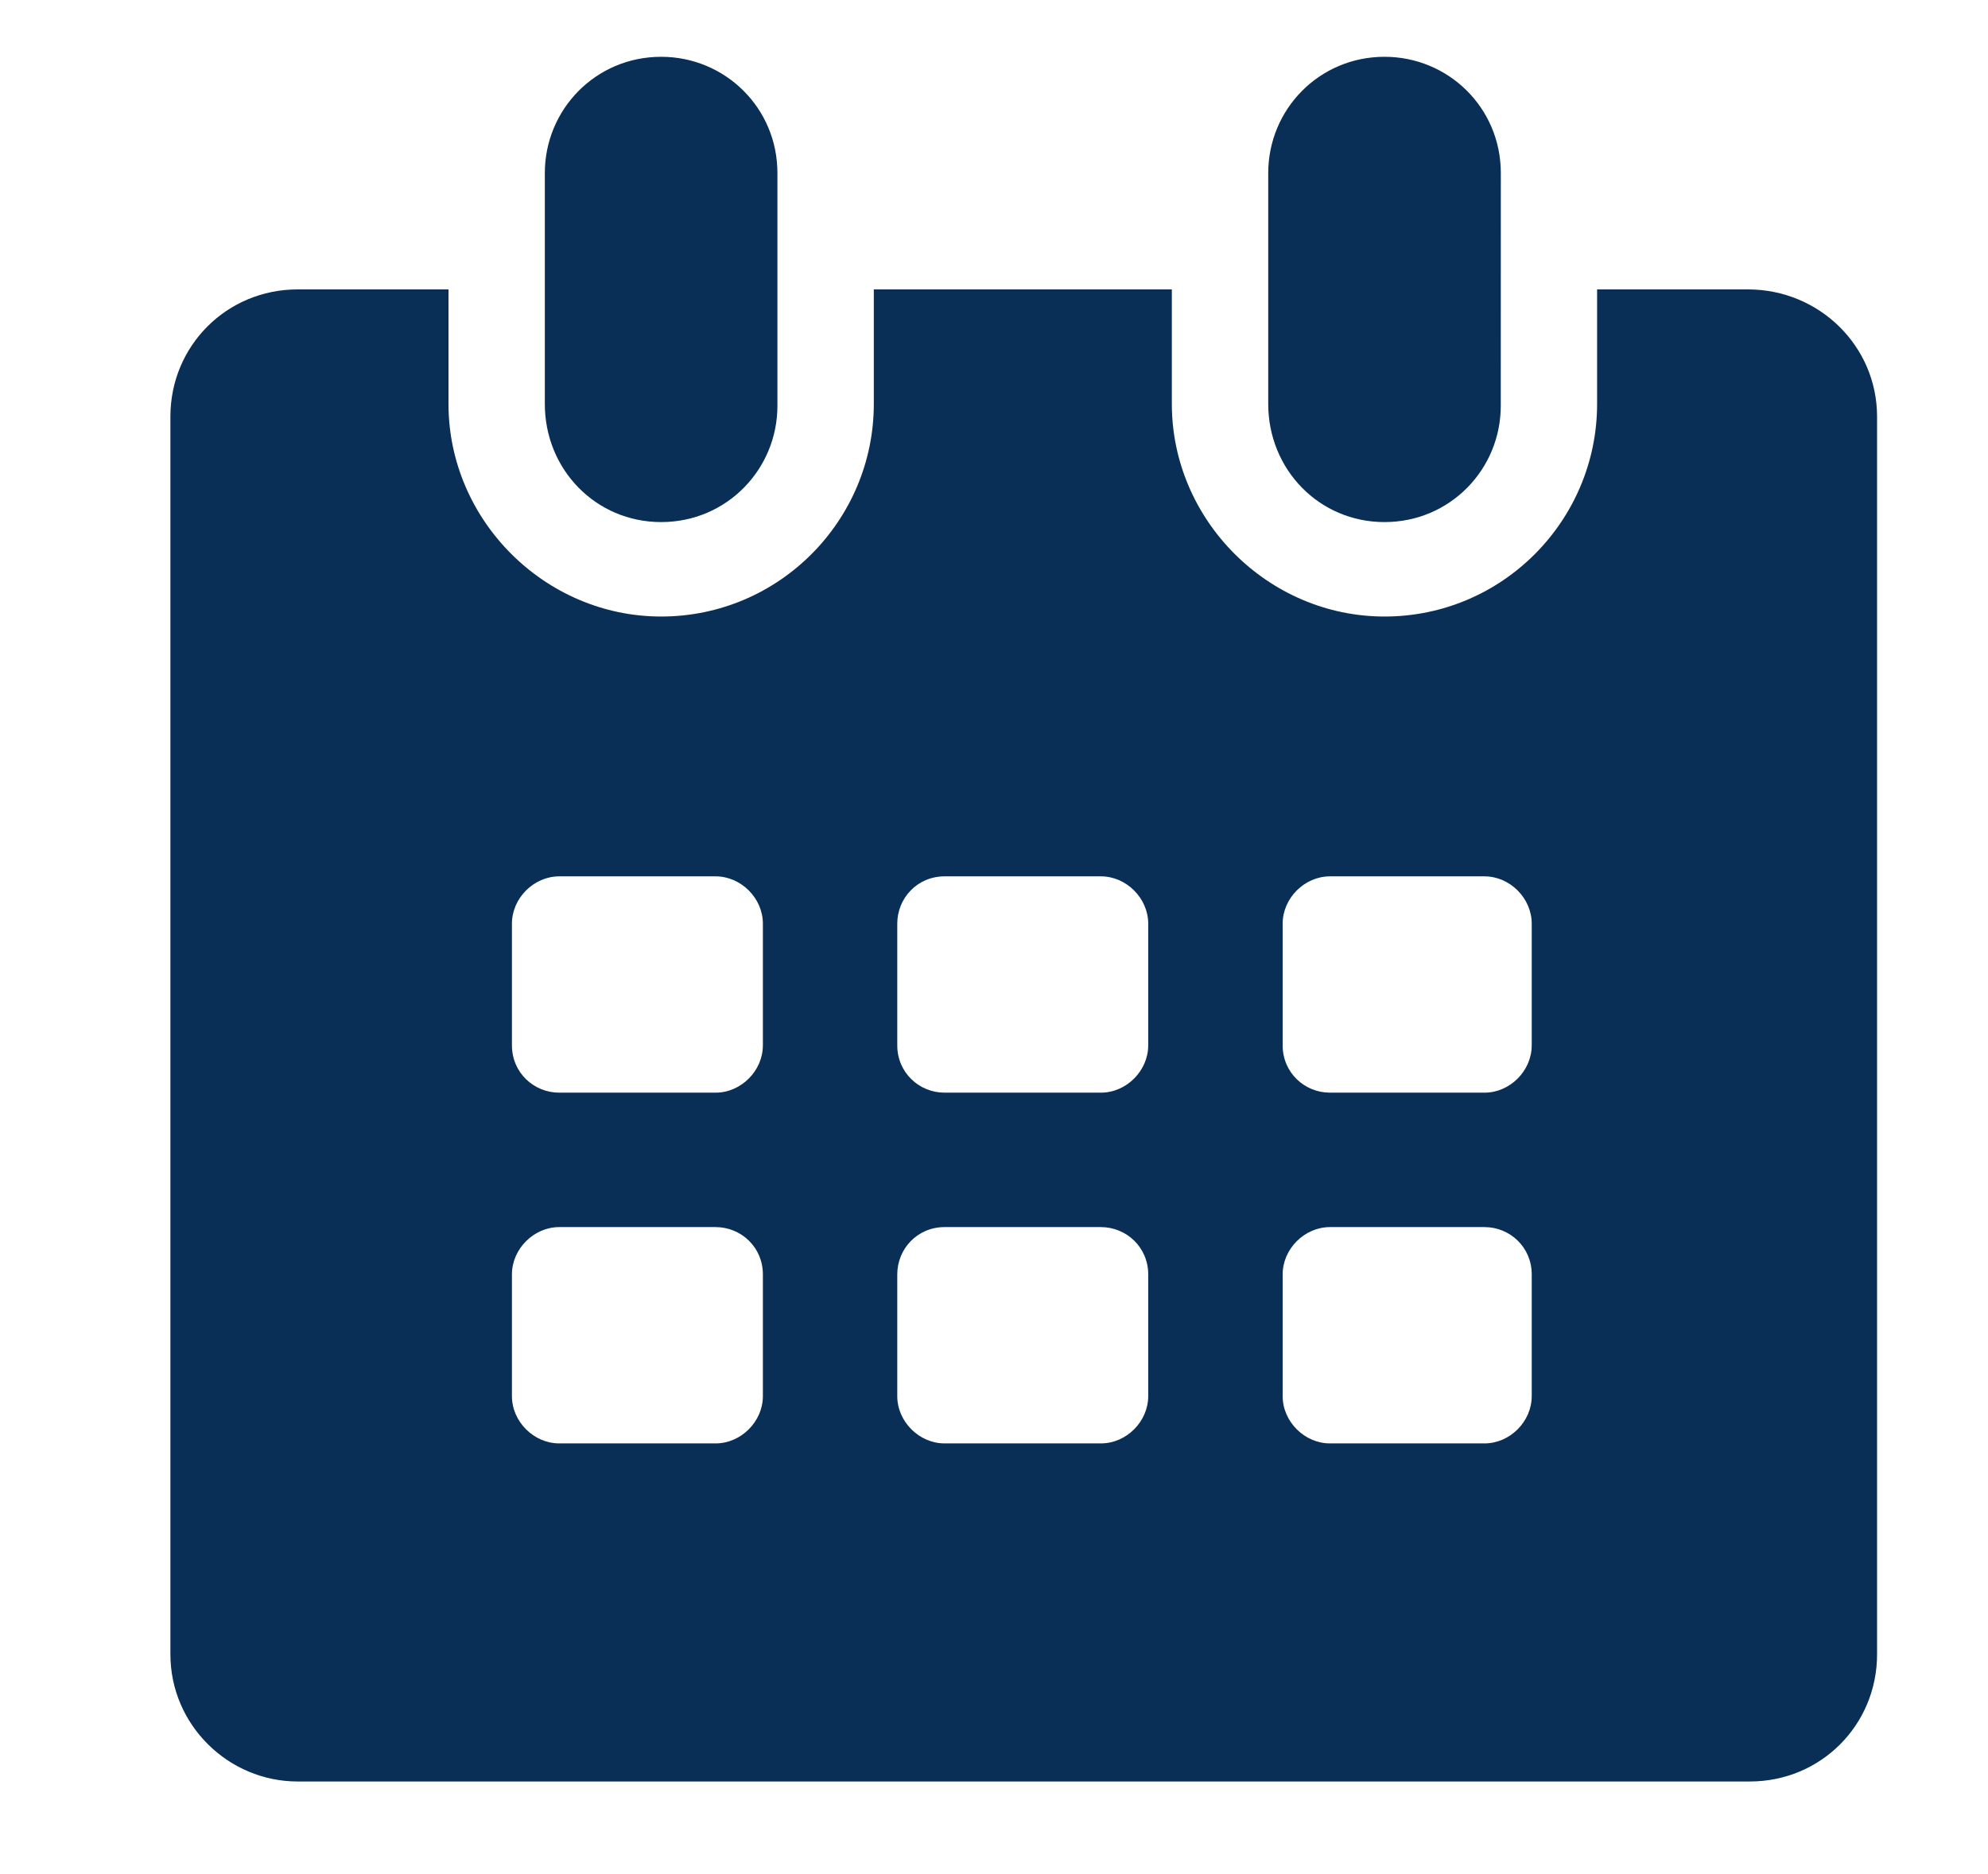
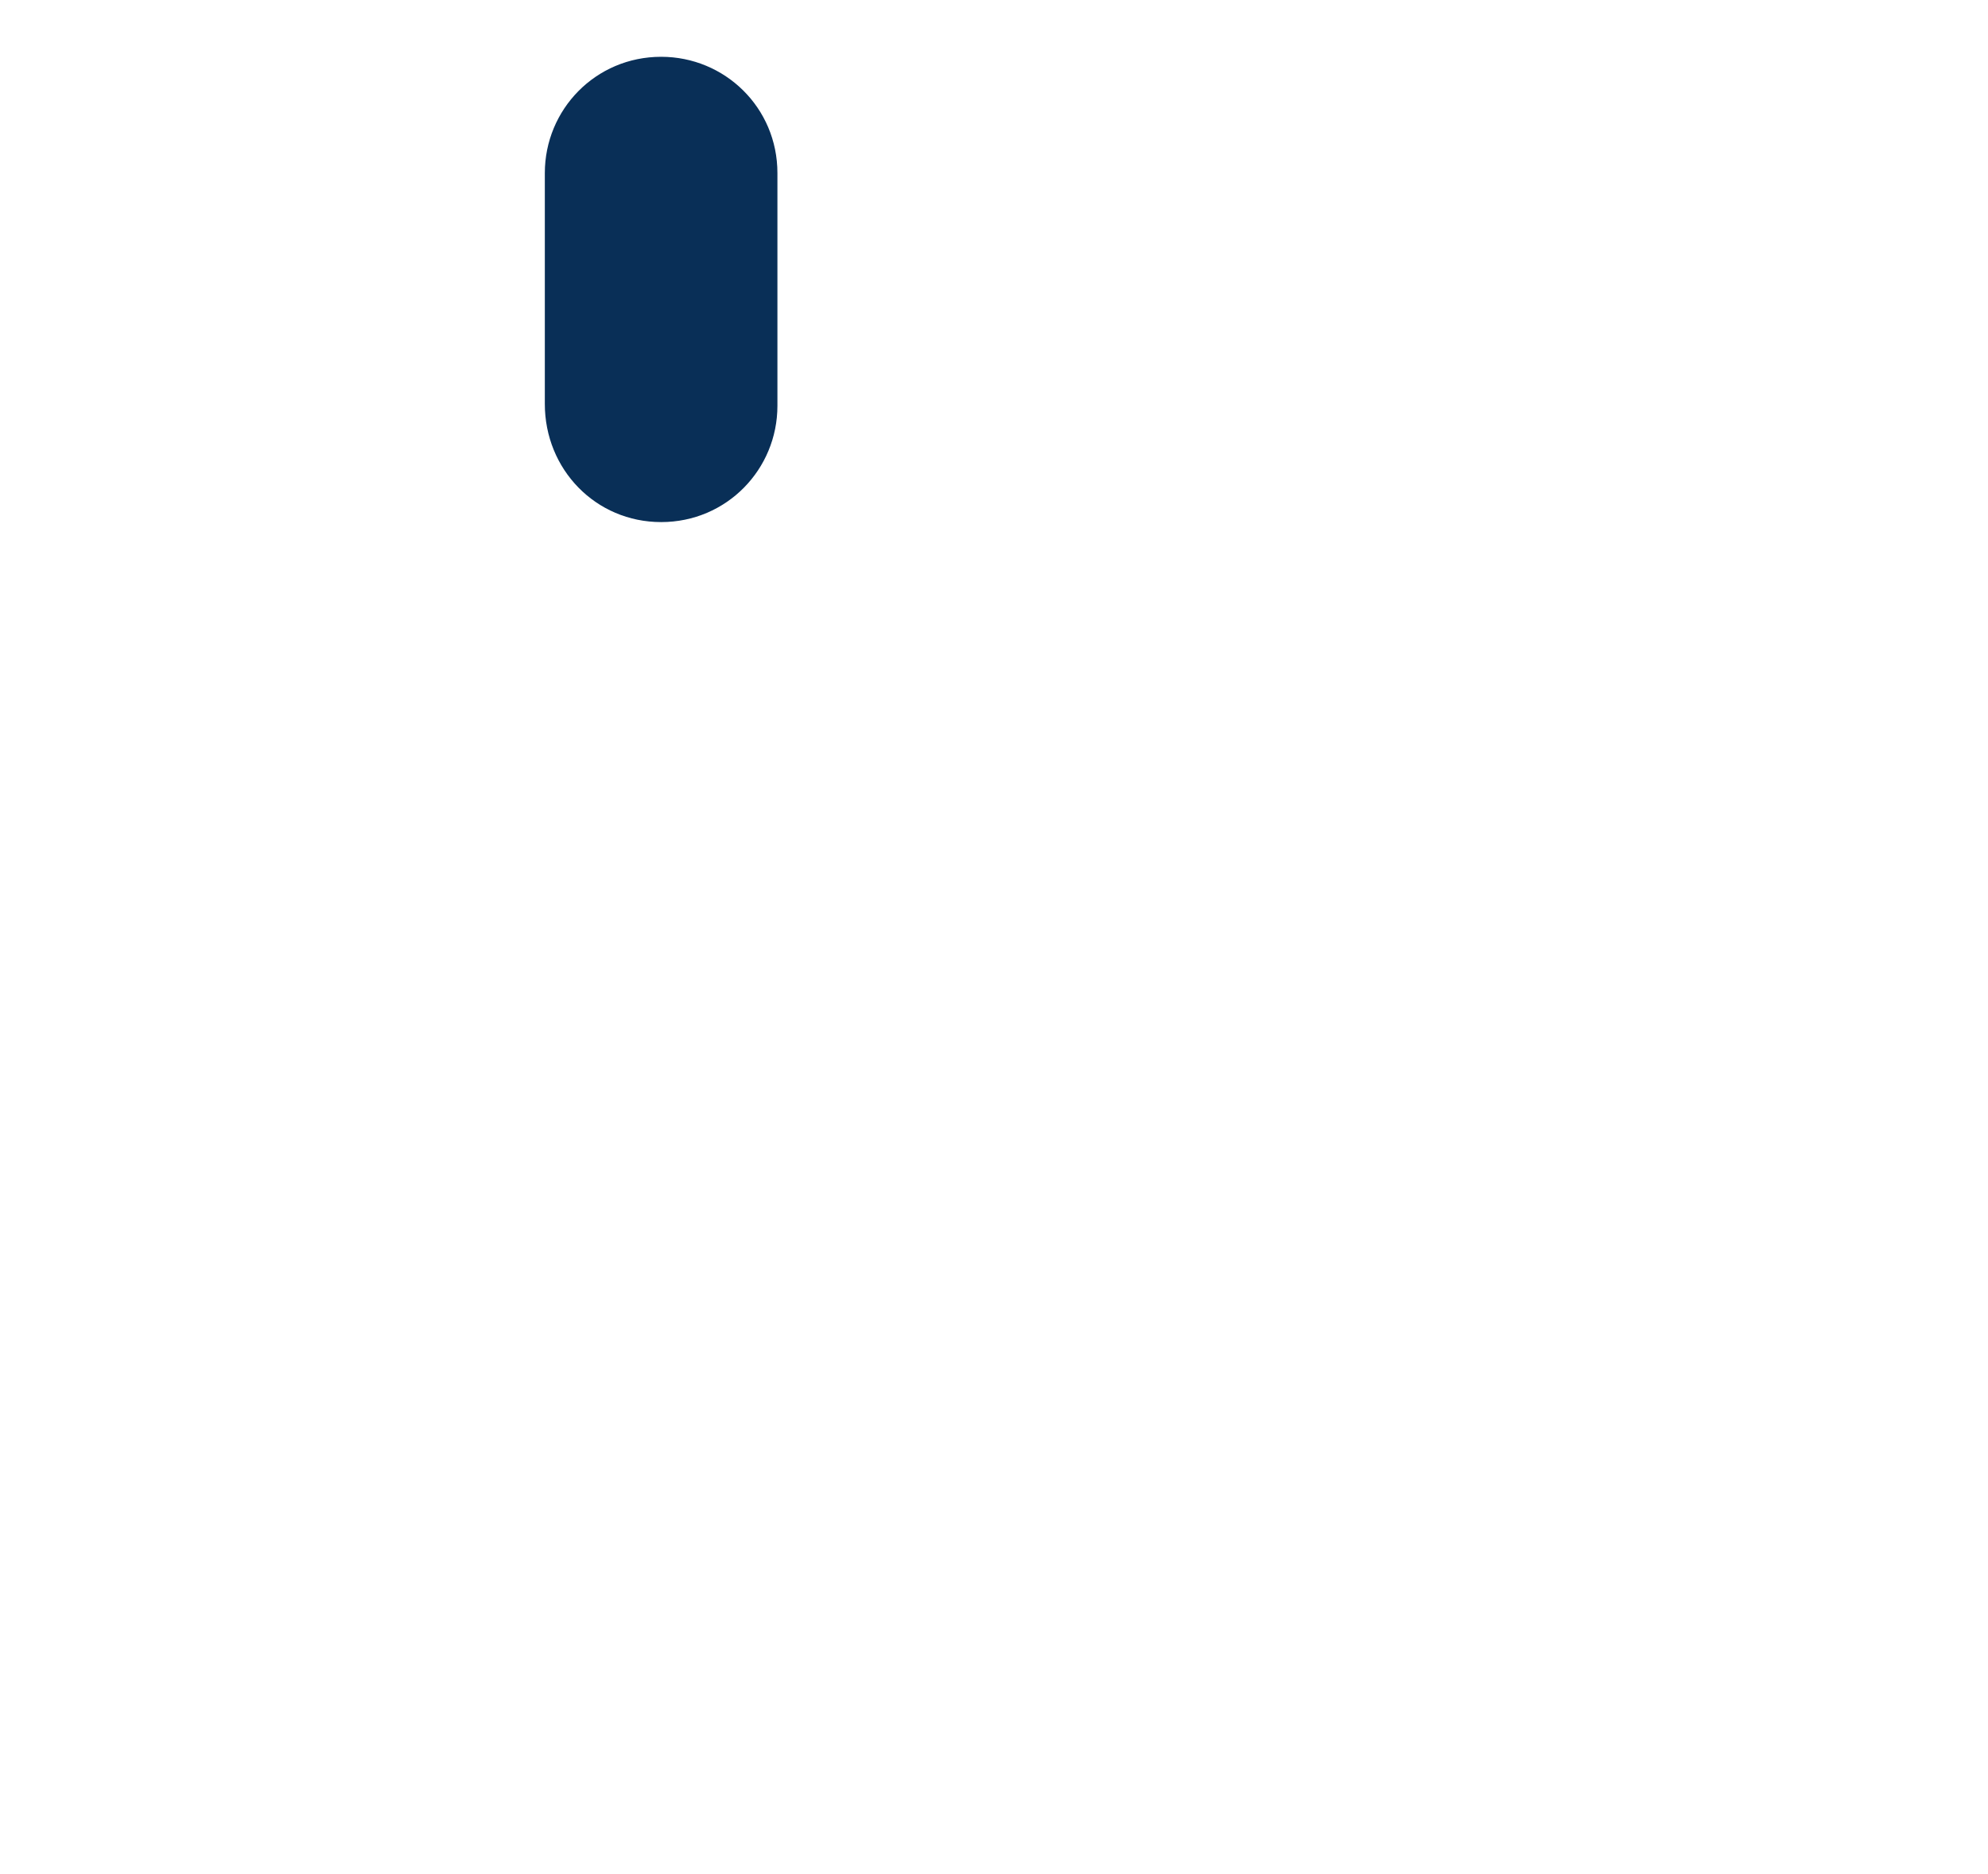
<svg xmlns="http://www.w3.org/2000/svg" width="35" height="33" viewBox="0 0 35 33" fill="none">
  <path d="M11.64 9.193C12.792 9.193 13.687 8.265 13.687 7.145V3.048C13.687 1.895 12.76 1 11.64 1C10.487 1 9.592 1.928 9.592 3.048V7.111C9.591 8.264 10.487 9.193 11.64 9.193Z" fill="#092F57" />
-   <path d="M24.375 9.193C25.527 9.193 26.422 8.265 26.422 7.145L26.423 3.048C26.423 1.895 25.496 1 24.376 1C23.223 1 22.328 1.928 22.328 3.048V7.111C22.327 8.264 23.223 9.193 24.375 9.193Z" fill="#092F57" />
-   <path d="M30.775 5.096H28.118V7.113C28.118 9.16 26.455 10.856 24.375 10.856C22.327 10.856 20.631 9.16 20.631 7.113V5.096H15.384V7.113C15.384 9.16 13.72 10.856 11.64 10.856C9.592 10.856 7.896 9.16 7.896 7.113V5.096H5.24C3.992 5.096 3 6.089 3 7.336V29.129C3 30.376 4.024 31.369 5.24 31.369H30.807C32.055 31.369 33.047 30.376 33.047 29.129V7.336C33.047 6.088 32.023 5.096 30.775 5.096ZM13.431 24.584C13.431 25.031 13.047 25.416 12.598 25.416H9.846C9.398 25.416 9.013 25.032 9.013 24.584V22.44C9.013 21.992 9.397 21.607 9.846 21.607H12.598C13.046 21.607 13.431 21.96 13.431 22.44V24.584ZM13.431 18.407C13.431 18.855 13.047 19.24 12.598 19.24H9.846C9.398 19.24 9.013 18.887 9.013 18.407V16.264C9.013 15.816 9.397 15.431 9.846 15.431H12.598C13.046 15.431 13.431 15.815 13.431 16.264V18.407ZM20.215 24.584C20.215 25.031 19.831 25.416 19.382 25.416H16.63C16.182 25.416 15.797 25.032 15.797 24.584V22.44C15.797 21.992 16.149 21.607 16.63 21.607H19.382C19.829 21.607 20.215 21.96 20.215 22.44V24.584ZM20.215 18.407C20.215 18.855 19.831 19.24 19.382 19.24H16.63C16.182 19.24 15.797 18.887 15.797 18.407V16.264C15.797 15.816 16.149 15.431 16.63 15.431H19.382C19.829 15.431 20.215 15.815 20.215 16.264V18.407ZM26.967 24.584C26.967 25.031 26.584 25.416 26.135 25.416H23.415C22.967 25.416 22.582 25.032 22.582 24.584V22.44C22.582 21.992 22.966 21.607 23.415 21.607H26.135C26.582 21.607 26.967 21.96 26.967 22.44V24.584ZM26.967 18.407C26.967 18.855 26.584 19.24 26.135 19.24H23.415C22.967 19.24 22.582 18.887 22.582 18.407V16.264C22.582 15.816 22.966 15.431 23.415 15.431H26.135C26.582 15.431 26.967 15.815 26.967 16.264V18.407Z" fill="#092F57" />
</svg>